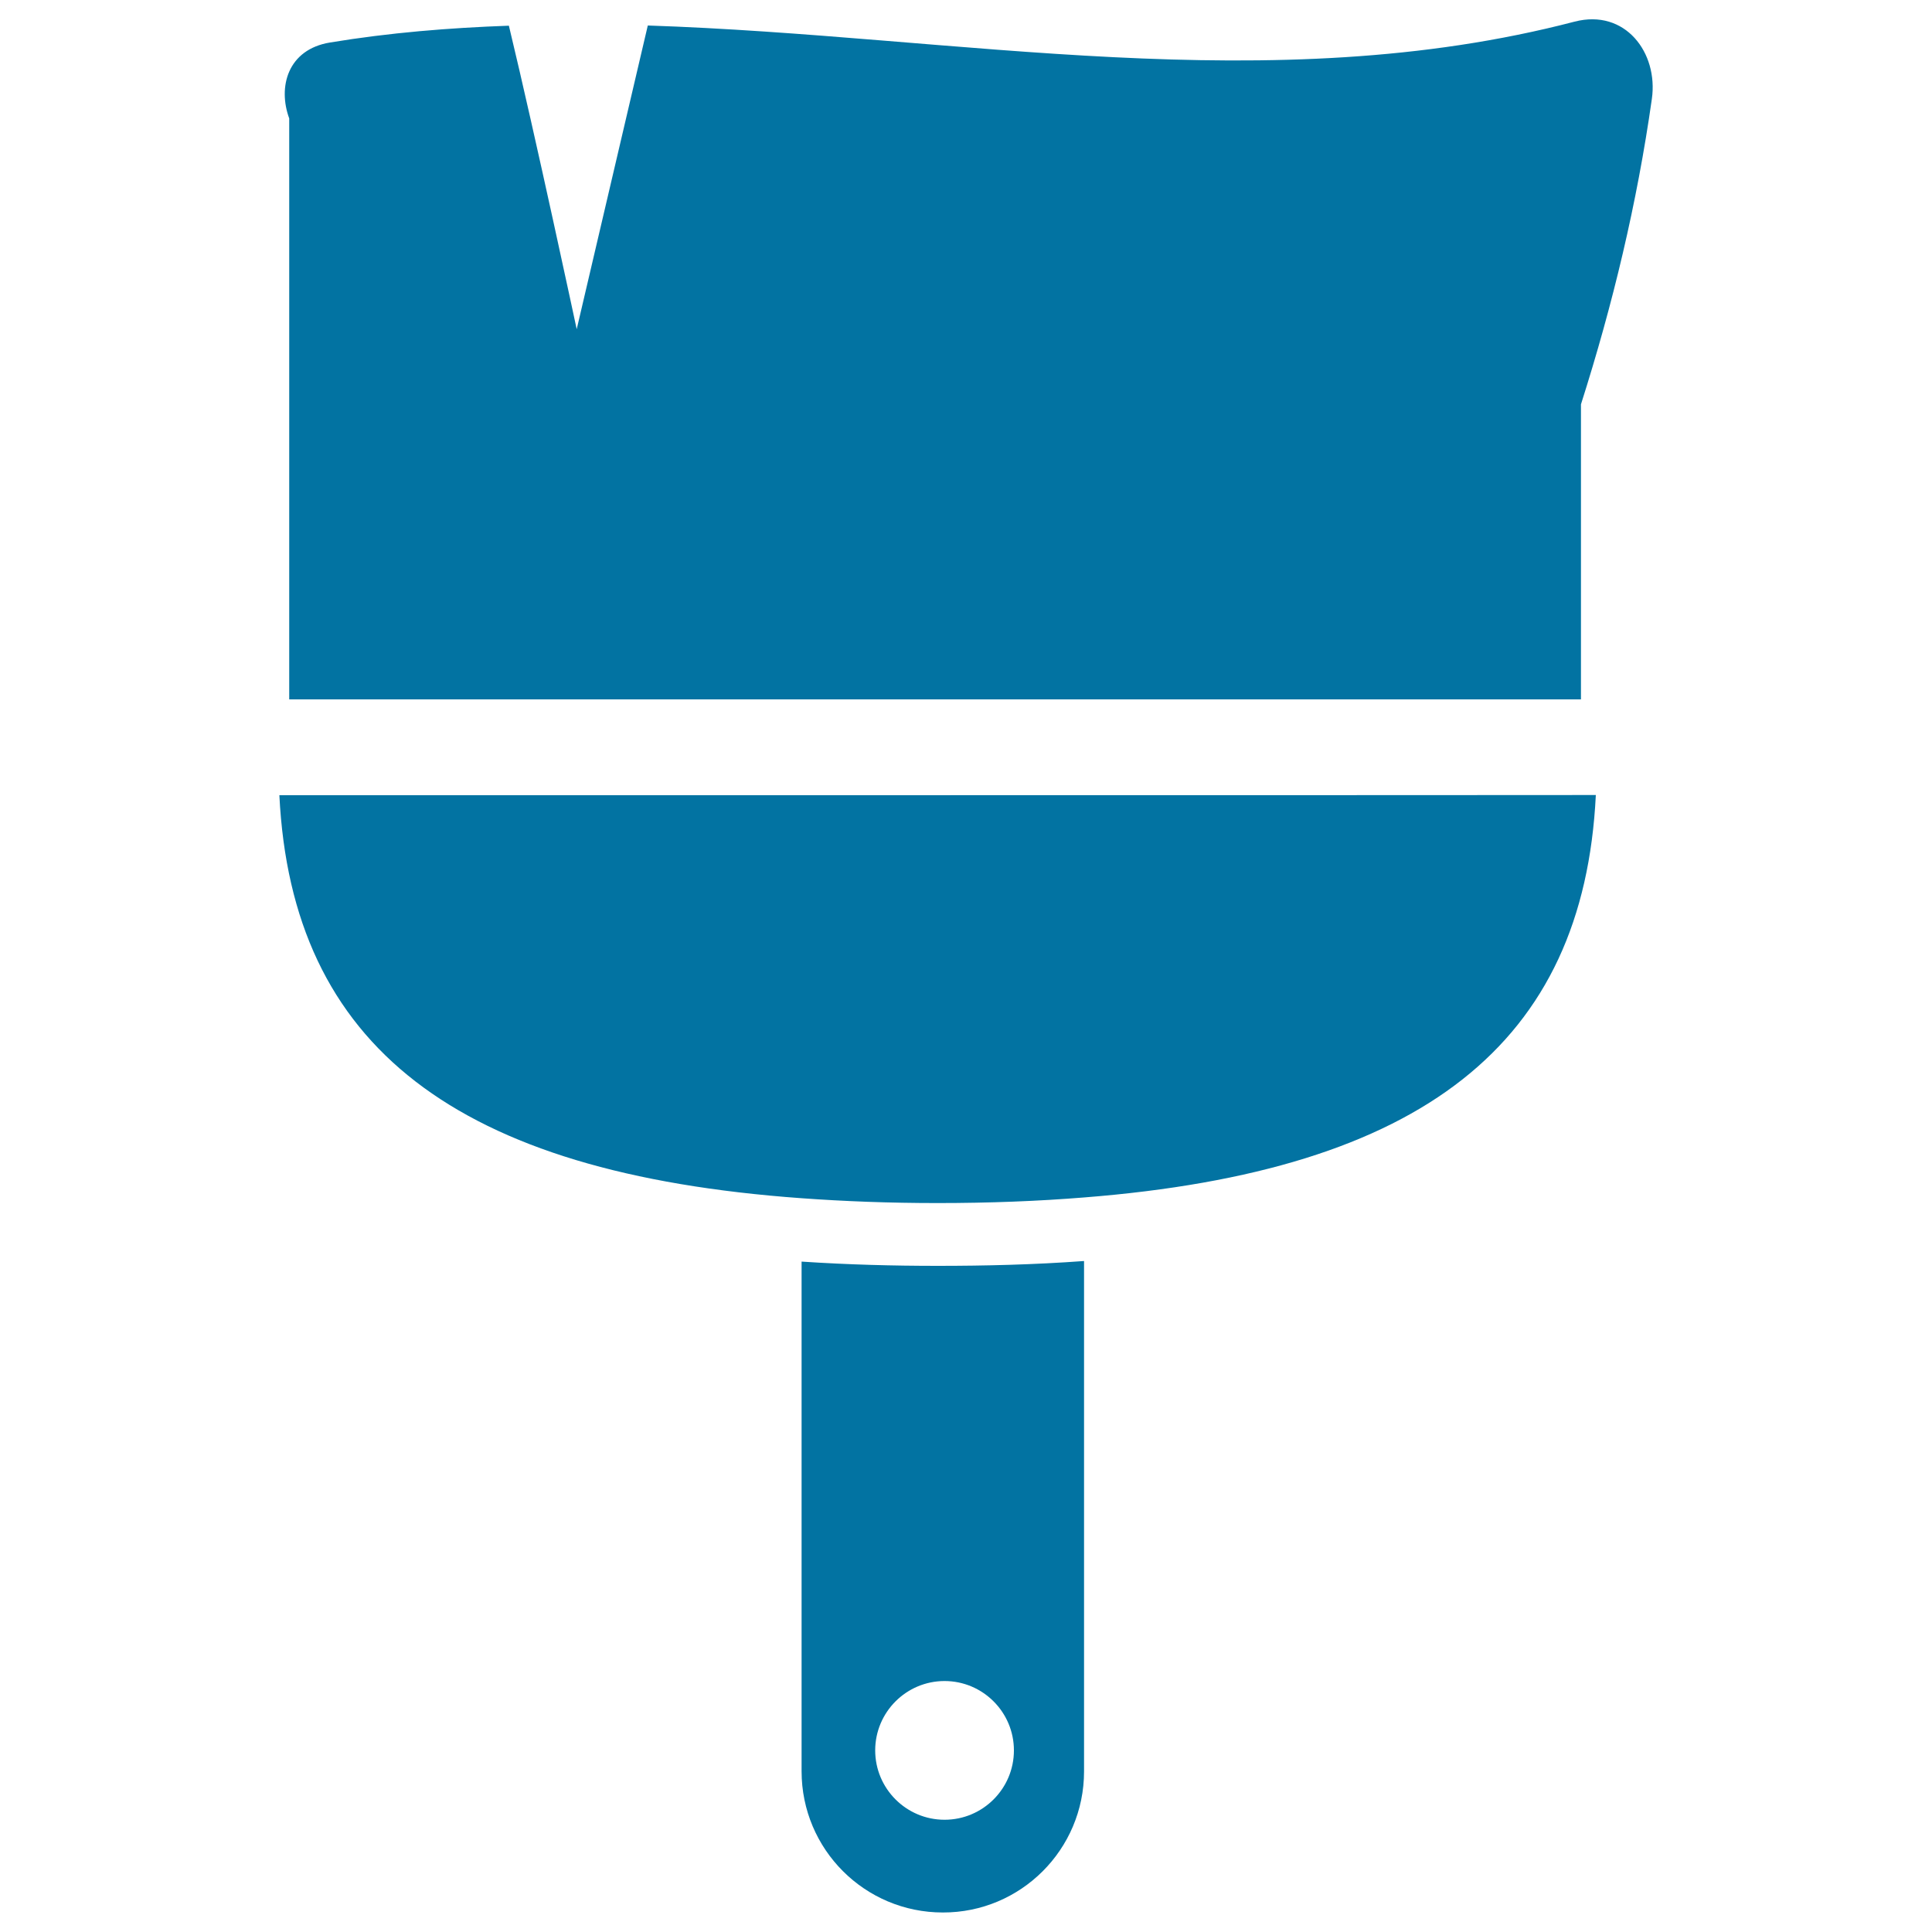
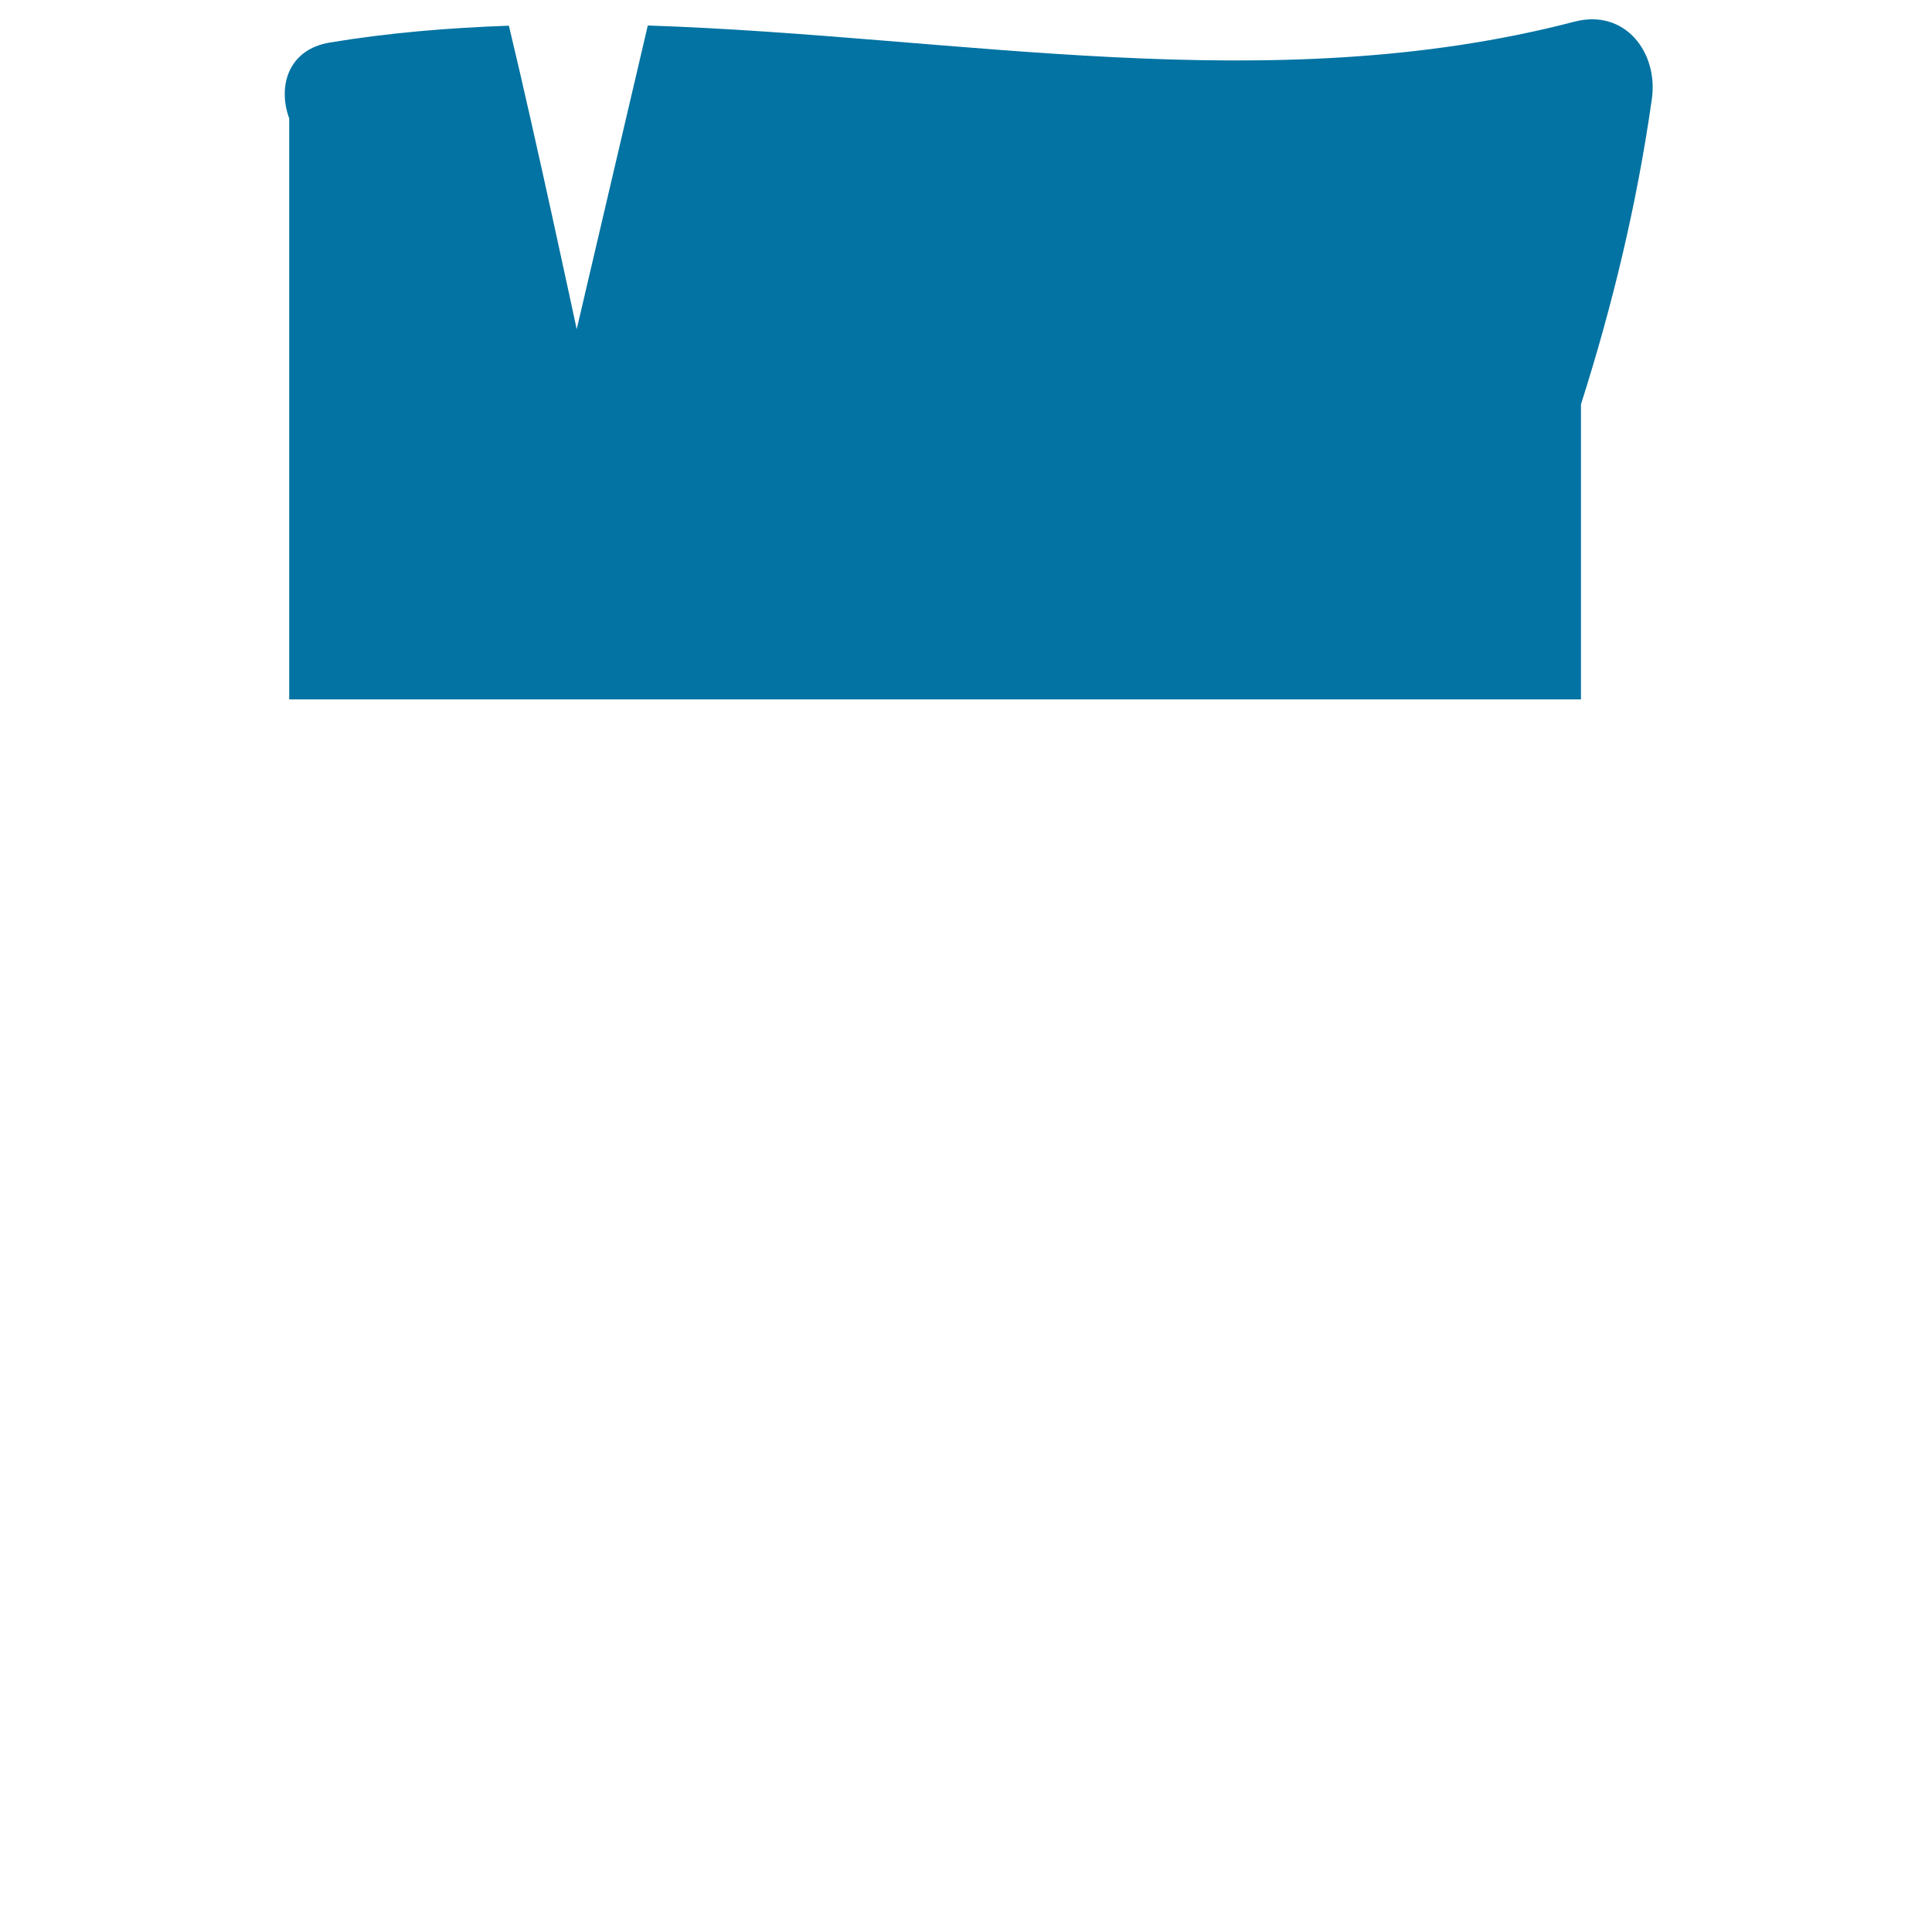
<svg xmlns="http://www.w3.org/2000/svg" viewBox="0 0 1000 1000" style="fill:#0273a2">
  <title>Paintbrush Tool Black Shape SVG icon</title>
  <g>
    <g>
-       <path d="M561.1,916.9V652.7c-25.9,1.9-51.4,2.5-75.8,2.5c-22.7,0-46.4-0.6-70.4-2.2v263.8c0,40.4,32.7,73.1,73.1,73.1C528.3,990,561.1,957.3,561.1,916.9z M453,906c0-19.8,16.1-35.9,35.9-35.9c19.8,0,35.9,16.1,35.9,35.9c0,19.8-16.1,35.9-35.9,35.9S453,925.8,453,906z" />
-       <path d="M144.6,411.6c6.4,129.8,91.3,195.7,270.3,208.6c22.1,1.6,45.4,2.5,70.4,2.5c27,0,52.2-1,75.8-2.9c175.4-13.8,258.6-79.7,264.9-208.3C826,411.6,144.6,411.6,144.6,411.6z" />
      <path d="M815,11.2c-157.6,41.1-319,7.3-479.7,2l-36.8,157.2c0,0-21.3-99.8-35.1-157.1c-30.9,1.1-61.8,3.6-92.6,8.7c-21.9,3.6-27.1,23-21.1,39.3V362h668.6V209.3c16.5-51.8,29-103.9,36.7-158.1C858.4,27.3,841.2,4.4,815,11.2z" />
    </g>
  </g>
</svg>